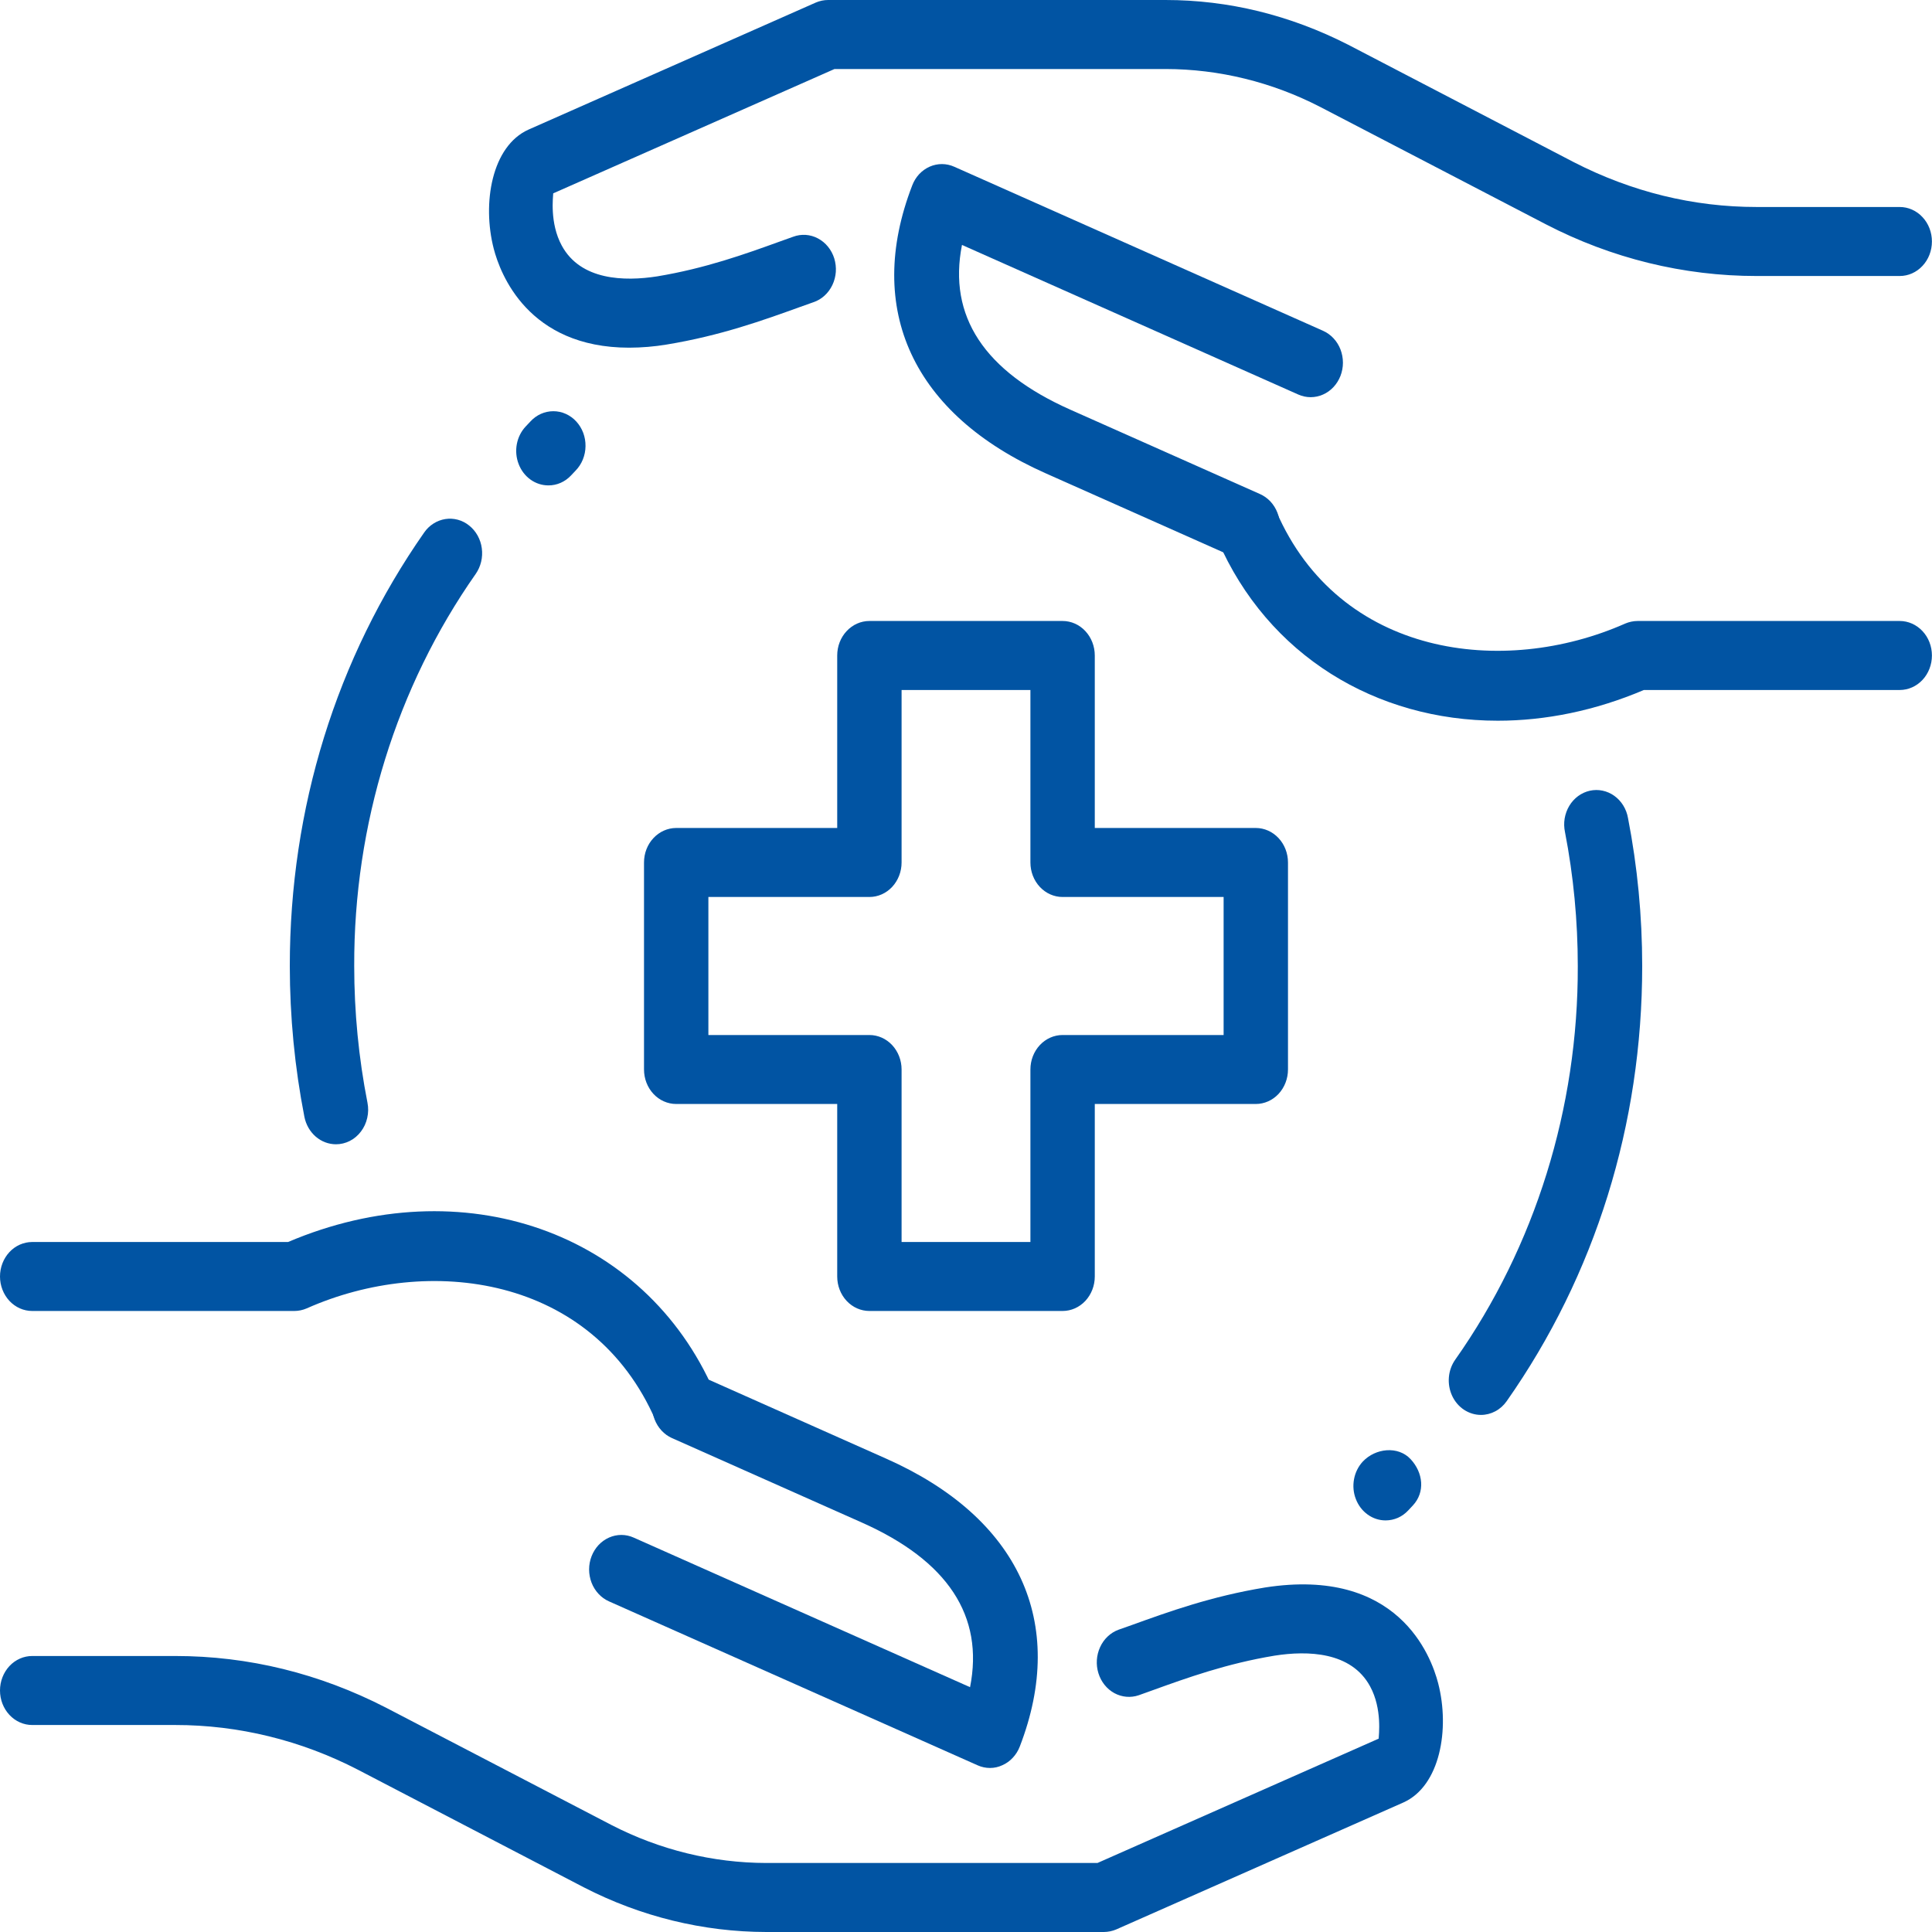
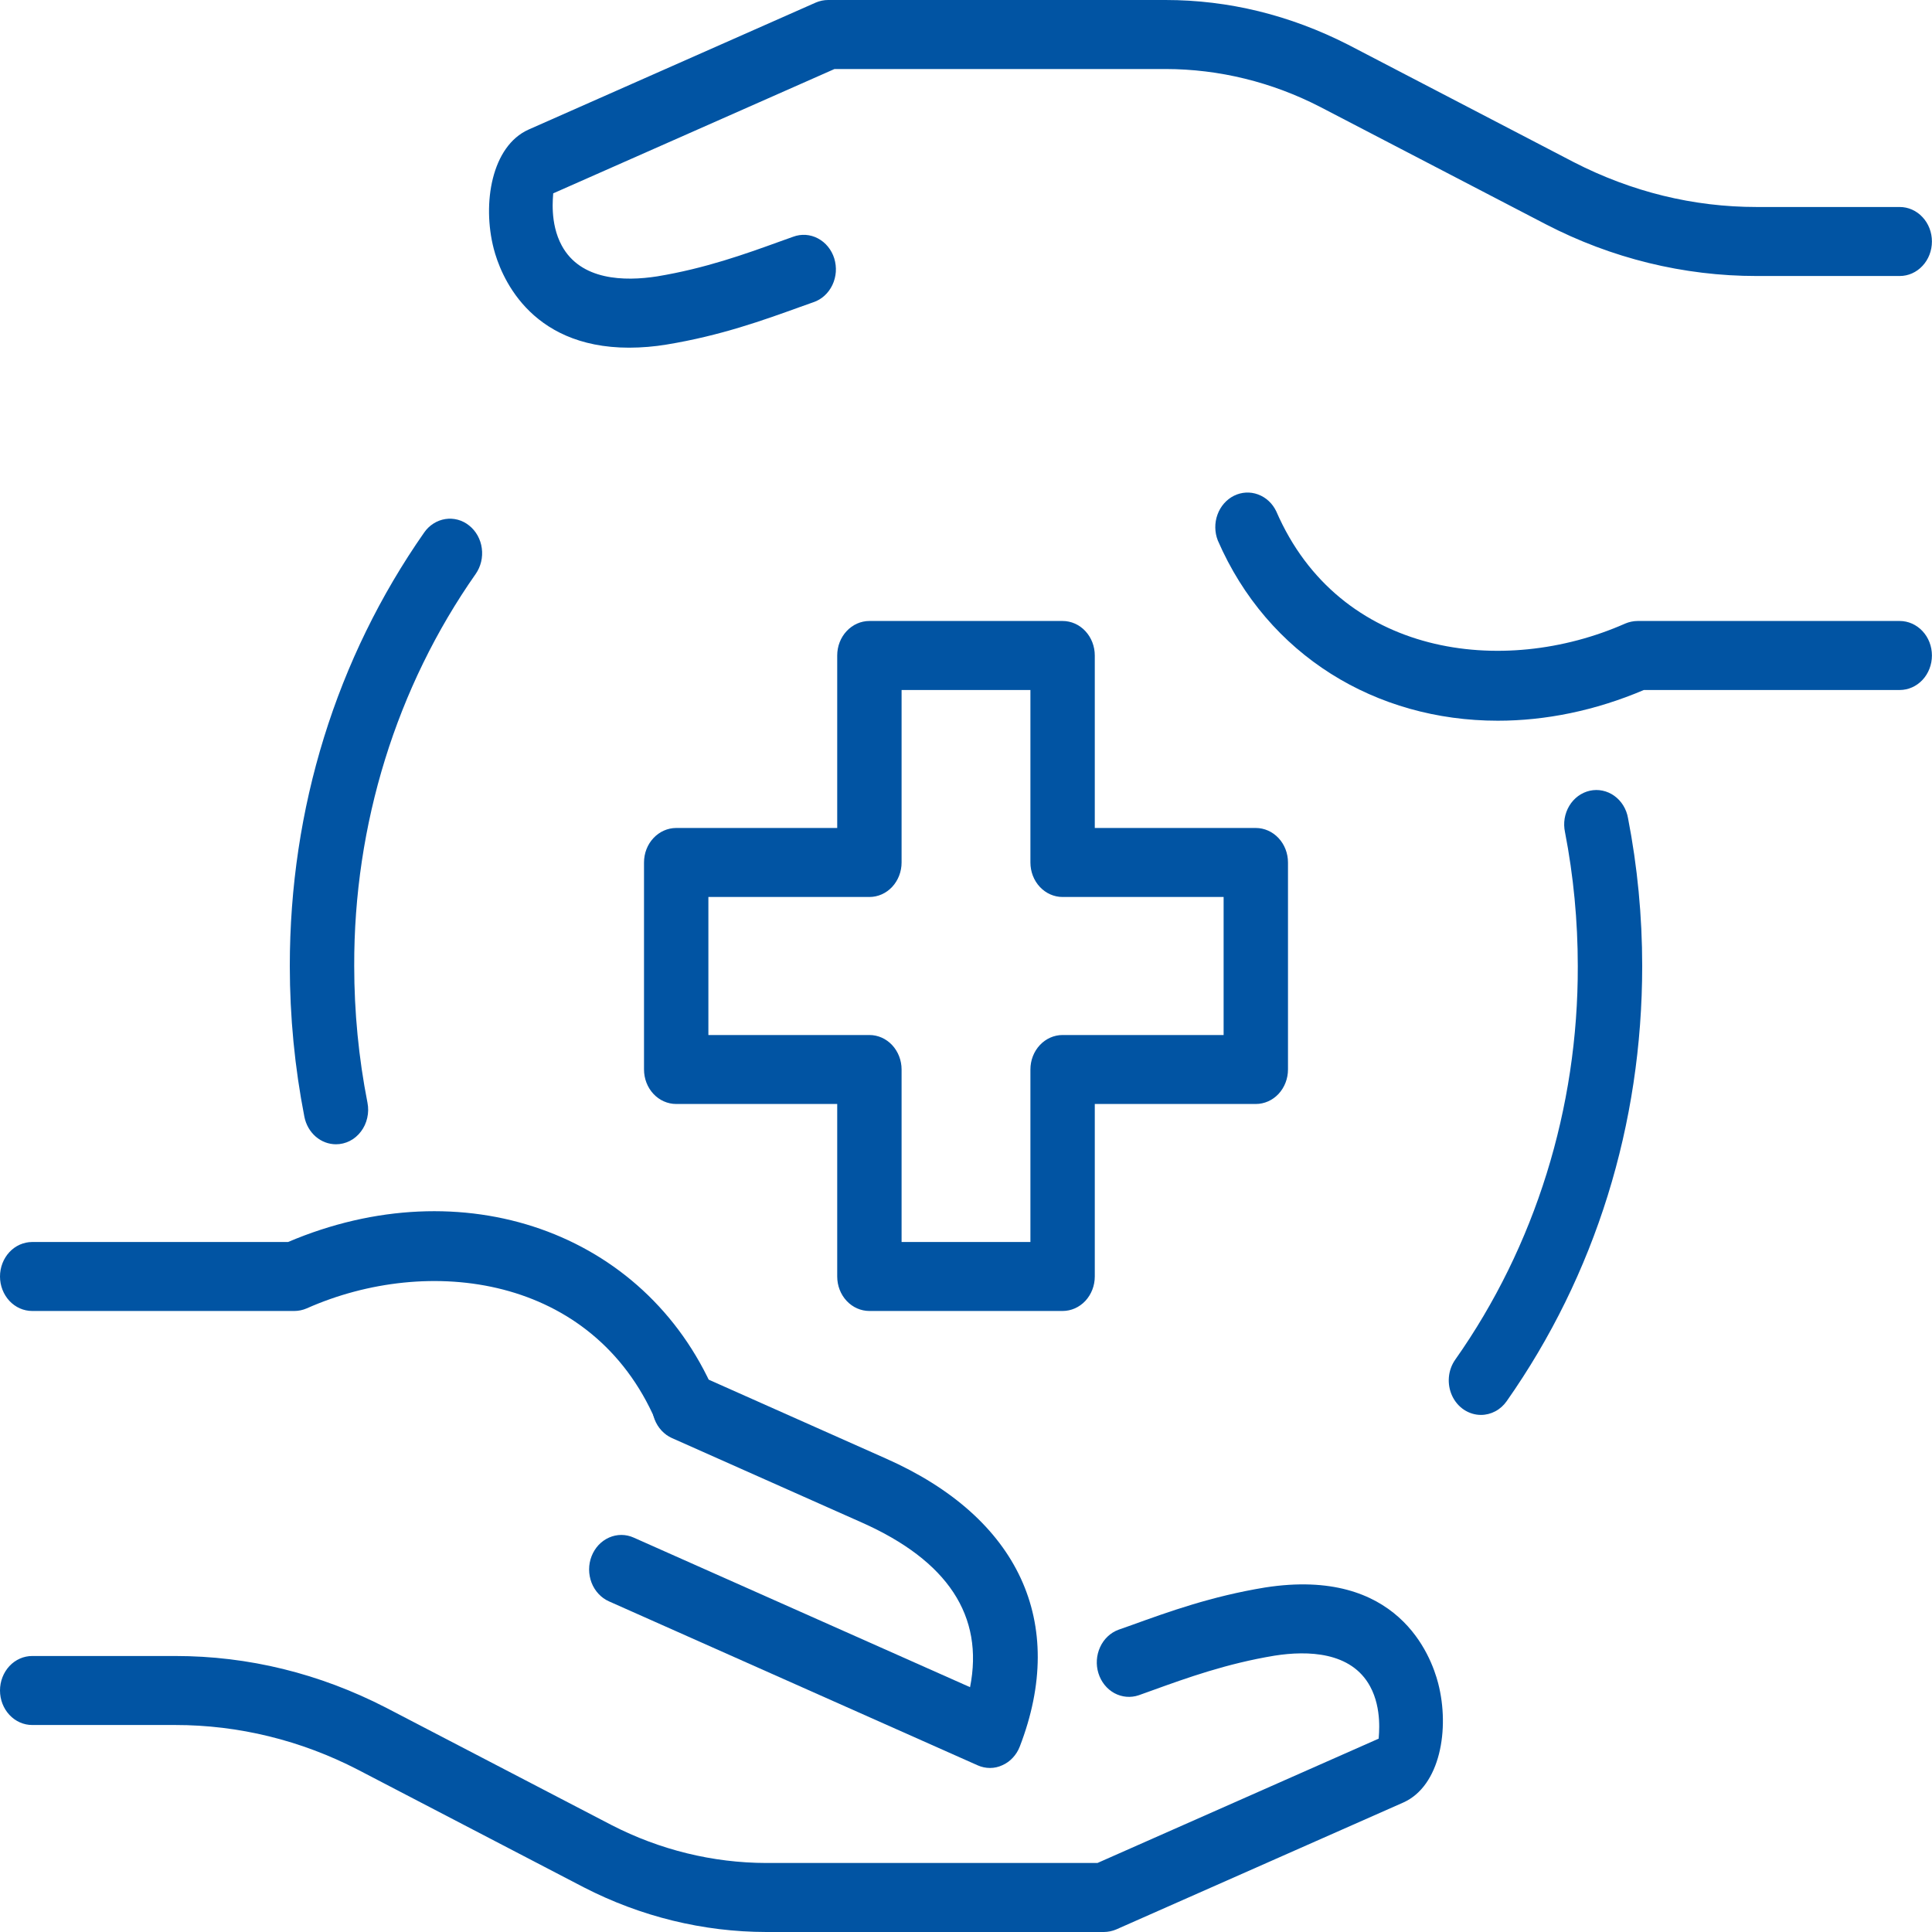
<svg xmlns="http://www.w3.org/2000/svg" width="50" height="50" viewBox="0 0 50 50" fill="none">
  <path d="M38.327 36.618C38.172 36.618 38.02 36.571 37.888 36.484C37.757 36.397 37.65 36.272 37.581 36.123C37.512 35.974 37.483 35.808 37.497 35.643C37.511 35.478 37.568 35.32 37.662 35.187C39.73 32.254 40.844 28.676 40.833 25C40.833 23.836 40.722 22.669 40.502 21.536C40.477 21.42 40.474 21.3 40.493 21.183C40.513 21.066 40.553 20.955 40.613 20.855C40.673 20.755 40.751 20.669 40.842 20.602C40.934 20.535 41.037 20.488 41.145 20.464C41.254 20.44 41.365 20.439 41.474 20.462C41.583 20.485 41.686 20.53 41.778 20.596C41.87 20.662 41.949 20.747 42.01 20.846C42.071 20.945 42.113 21.056 42.133 21.173C42.377 22.427 42.5 23.714 42.5 25C42.5 29.098 41.287 32.995 38.993 36.262C38.915 36.373 38.815 36.463 38.699 36.524C38.583 36.586 38.456 36.618 38.327 36.618ZM8.693 29.614C8.502 29.613 8.317 29.543 8.169 29.414C8.021 29.285 7.918 29.105 7.878 28.905C7.627 27.621 7.501 26.312 7.5 25C7.5 20.919 8.702 17.039 10.977 13.782C11.042 13.688 11.124 13.609 11.219 13.549C11.313 13.489 11.417 13.45 11.525 13.433C11.633 13.416 11.744 13.422 11.85 13.451C11.956 13.48 12.056 13.531 12.143 13.602C12.231 13.672 12.305 13.76 12.361 13.861C12.417 13.962 12.454 14.073 12.469 14.189C12.485 14.305 12.479 14.424 12.452 14.537C12.425 14.651 12.377 14.758 12.312 14.852C10.26 17.777 9.156 21.34 9.167 25C9.167 26.187 9.282 27.378 9.51 28.537C9.536 28.668 9.534 28.802 9.504 28.931C9.475 29.061 9.42 29.181 9.341 29.284C9.263 29.388 9.164 29.471 9.052 29.528C8.94 29.585 8.817 29.614 8.693 29.614ZM27.5 33.928H22.5C22.279 33.928 22.067 33.834 21.911 33.667C21.754 33.499 21.667 33.272 21.667 33.036V28.571H17.5C17.279 28.571 17.067 28.477 16.911 28.31C16.754 28.142 16.667 27.915 16.667 27.678V22.321C16.667 22.084 16.754 21.857 16.911 21.69C17.067 21.523 17.279 21.428 17.5 21.428H21.667V16.964C21.667 16.727 21.754 16.5 21.911 16.333C22.067 16.165 22.279 16.071 22.5 16.071H27.5C27.721 16.071 27.933 16.165 28.089 16.333C28.245 16.5 28.333 16.727 28.333 16.964V21.428H32.5C32.721 21.428 32.933 21.523 33.089 21.69C33.245 21.857 33.333 22.084 33.333 22.321V27.678C33.333 27.915 33.245 28.142 33.089 28.31C32.933 28.477 32.721 28.571 32.5 28.571H28.333V33.036C28.333 33.272 28.245 33.499 28.089 33.667C27.933 33.834 27.721 33.928 27.5 33.928ZM23.333 32.143H26.667V27.678C26.667 27.442 26.754 27.215 26.911 27.047C27.067 26.88 27.279 26.786 27.5 26.786H31.667V23.214H27.5C27.279 23.214 27.067 23.12 26.911 22.953C26.754 22.785 26.667 22.558 26.667 22.321V17.857H23.333V22.321C23.333 22.558 23.245 22.785 23.089 22.953C22.933 23.12 22.721 23.214 22.5 23.214H18.333V26.786H22.5C22.721 26.786 22.933 26.88 23.089 27.047C23.245 27.215 23.333 27.442 23.333 27.678V32.143ZM28.568 50H19.833C18.197 49.998 16.582 49.602 15.107 48.843L9.268 45.803C7.792 45.039 6.174 44.642 4.535 44.643H0.833C0.612 44.643 0.4 44.549 0.244 44.381C0.088 44.214 0 43.987 0 43.75C0 43.513 0.088 43.286 0.244 43.118C0.4 42.951 0.612 42.857 0.833 42.857H4.535C6.428 42.857 8.265 43.307 9.993 44.196L15.83 47.234C17.079 47.876 18.447 48.211 19.833 48.214H28.402L35.68 44.996C35.68 44.921 35.778 44.23 35.458 43.643C34.97 42.743 33.842 42.714 32.987 42.848C31.745 43.053 30.718 43.423 29.813 43.75L29.47 43.873C29.261 43.944 29.035 43.924 28.839 43.818C28.644 43.711 28.496 43.526 28.427 43.303C28.358 43.081 28.374 42.837 28.471 42.627C28.567 42.416 28.738 42.255 28.945 42.178L29.282 42.059C30.252 41.709 31.35 41.312 32.74 41.084C36.177 40.548 37.035 42.848 37.22 43.564C37.525 44.745 37.272 46.221 36.32 46.648L28.885 49.935C28.784 49.977 28.677 49.999 28.568 50ZM17.725 37.28C17.566 37.28 17.41 37.232 17.276 37.14C17.142 37.049 17.035 36.918 16.968 36.764C15.335 32.998 11.092 32.459 7.937 33.861C7.835 33.905 7.726 33.928 7.617 33.928H0.833C0.612 33.928 0.4 33.834 0.244 33.667C0.088 33.499 0 33.272 0 33.036C0 32.799 0.088 32.572 0.244 32.404C0.4 32.237 0.612 32.143 0.833 32.143H7.455C11.967 30.223 16.682 31.871 18.482 36.012C18.54 36.148 18.565 36.298 18.556 36.447C18.546 36.597 18.502 36.741 18.426 36.867C18.351 36.994 18.247 37.098 18.125 37.17C18.002 37.242 17.865 37.28 17.725 37.28Z" fill="#0154A3" />
  <path d="M25.622 45.755C25.513 45.755 25.404 45.732 25.303 45.687L15.76 41.443C15.659 41.398 15.567 41.332 15.49 41.249C15.412 41.166 15.351 41.067 15.309 40.959C15.268 40.85 15.246 40.734 15.246 40.617C15.246 40.499 15.268 40.383 15.31 40.275C15.352 40.167 15.414 40.068 15.491 39.985C15.569 39.902 15.661 39.837 15.762 39.792C15.863 39.747 15.972 39.724 16.081 39.724C16.191 39.724 16.299 39.748 16.4 39.793L25.105 43.664C25.47 41.823 24.53 40.391 22.297 39.4L17.392 37.218C17.188 37.127 17.026 36.953 16.941 36.734C16.857 36.515 16.857 36.269 16.942 36.05C17.027 35.831 17.189 35.657 17.394 35.567C17.598 35.477 17.828 35.477 18.032 35.568L22.935 37.75C26.37 39.275 27.63 41.991 26.392 45.2C26.35 45.309 26.289 45.407 26.211 45.49C26.134 45.574 26.042 45.639 25.94 45.684C25.84 45.731 25.731 45.755 25.622 45.755ZM16.284 8.998C13.662 8.998 12.945 7.08 12.778 6.437C12.473 5.257 12.727 3.78 13.678 3.354L21.113 0.066C21.214 0.023 21.322 0 21.43 0H30.163C31.792 0 33.382 0.389 34.89 1.157L40.728 4.196C42.227 4.966 43.822 5.357 45.463 5.357H49.165C49.386 5.357 49.598 5.451 49.754 5.619C49.911 5.786 49.998 6.013 49.998 6.25C49.998 6.487 49.911 6.714 49.754 6.881C49.598 7.049 49.386 7.143 49.165 7.143H45.463C43.573 7.144 41.707 6.686 40.005 5.804L34.168 2.768C32.919 2.124 31.551 1.788 30.165 1.786H21.597L14.317 5.004C14.317 5.079 14.219 5.77 14.539 6.357C15.028 7.257 16.154 7.286 17.01 7.152C18.252 6.946 19.279 6.577 20.183 6.25L20.527 6.127C20.631 6.088 20.741 6.072 20.852 6.079C20.962 6.087 21.07 6.117 21.168 6.17C21.267 6.222 21.356 6.295 21.428 6.384C21.501 6.473 21.556 6.577 21.591 6.689C21.625 6.801 21.639 6.92 21.631 7.038C21.622 7.156 21.592 7.271 21.542 7.376C21.492 7.481 21.423 7.575 21.339 7.651C21.255 7.728 21.157 7.786 21.052 7.821L20.715 7.941C19.745 8.291 18.647 8.687 17.257 8.916C16.935 8.97 16.609 8.997 16.284 8.998ZM38.763 18.652C35.613 18.652 32.81 16.966 31.517 13.988C31.433 13.774 31.43 13.534 31.508 13.319C31.586 13.103 31.739 12.928 31.935 12.83C32.131 12.733 32.354 12.72 32.558 12.796C32.763 12.871 32.932 13.028 33.03 13.234C34.662 16.998 38.903 17.536 42.062 16.137C42.164 16.094 42.272 16.072 42.382 16.071H49.165C49.386 16.071 49.598 16.166 49.754 16.333C49.911 16.5 49.998 16.727 49.998 16.964C49.998 17.201 49.911 17.428 49.754 17.596C49.598 17.763 49.386 17.857 49.165 17.857H42.543C41.277 18.395 39.993 18.652 38.763 18.652Z" fill="#0154A3" />
-   <path d="M32.288 14.5C32.178 14.5 32.069 14.477 31.968 14.432L27.064 12.25C23.629 10.725 22.369 8.009 23.608 4.8C23.649 4.691 23.71 4.592 23.787 4.508C23.865 4.425 23.957 4.359 24.058 4.314C24.16 4.269 24.268 4.246 24.378 4.246C24.488 4.247 24.596 4.27 24.698 4.316L34.241 8.561C34.342 8.606 34.434 8.672 34.511 8.755C34.589 8.838 34.65 8.936 34.692 9.045C34.733 9.153 34.755 9.269 34.755 9.387C34.755 9.504 34.733 9.62 34.691 9.729C34.649 9.837 34.587 9.935 34.51 10.018C34.432 10.101 34.34 10.167 34.239 10.211C34.138 10.256 34.029 10.279 33.92 10.279C33.81 10.279 33.702 10.256 33.601 10.211L24.896 6.339C24.531 8.18 25.471 9.613 27.704 10.604L32.609 12.786C32.71 12.831 32.802 12.897 32.88 12.98C32.957 13.063 33.018 13.161 33.06 13.27C33.102 13.378 33.123 13.494 33.123 13.612C33.123 13.729 33.101 13.845 33.059 13.954C32.995 14.116 32.887 14.254 32.75 14.351C32.613 14.448 32.452 14.5 32.288 14.5ZM35.859 39.348C35.694 39.348 35.533 39.296 35.397 39.198C35.26 39.1 35.153 38.961 35.09 38.797C35.026 38.635 35.01 38.455 35.042 38.282C35.074 38.109 35.153 37.95 35.269 37.825C35.596 37.477 36.181 37.414 36.506 37.762C36.831 38.111 36.889 38.614 36.564 38.962L36.447 39.087C36.37 39.17 36.279 39.236 36.178 39.281C36.077 39.325 35.968 39.348 35.859 39.348ZM14.193 12.562C14.027 12.562 13.866 12.51 13.728 12.411C13.591 12.312 13.484 12.172 13.422 12.008C13.359 11.845 13.343 11.664 13.376 11.491C13.409 11.317 13.49 11.158 13.608 11.034L13.726 10.909C13.803 10.824 13.896 10.757 13.998 10.711C14.1 10.666 14.209 10.642 14.32 10.642C14.43 10.642 14.54 10.665 14.642 10.711C14.744 10.757 14.836 10.823 14.914 10.908C14.991 10.992 15.053 11.092 15.094 11.202C15.135 11.312 15.155 11.43 15.153 11.548C15.152 11.666 15.128 11.783 15.084 11.892C15.04 12.001 14.976 12.098 14.896 12.18L14.778 12.305C14.622 12.471 14.412 12.563 14.193 12.562Z" fill="#0154A3" />
</svg>